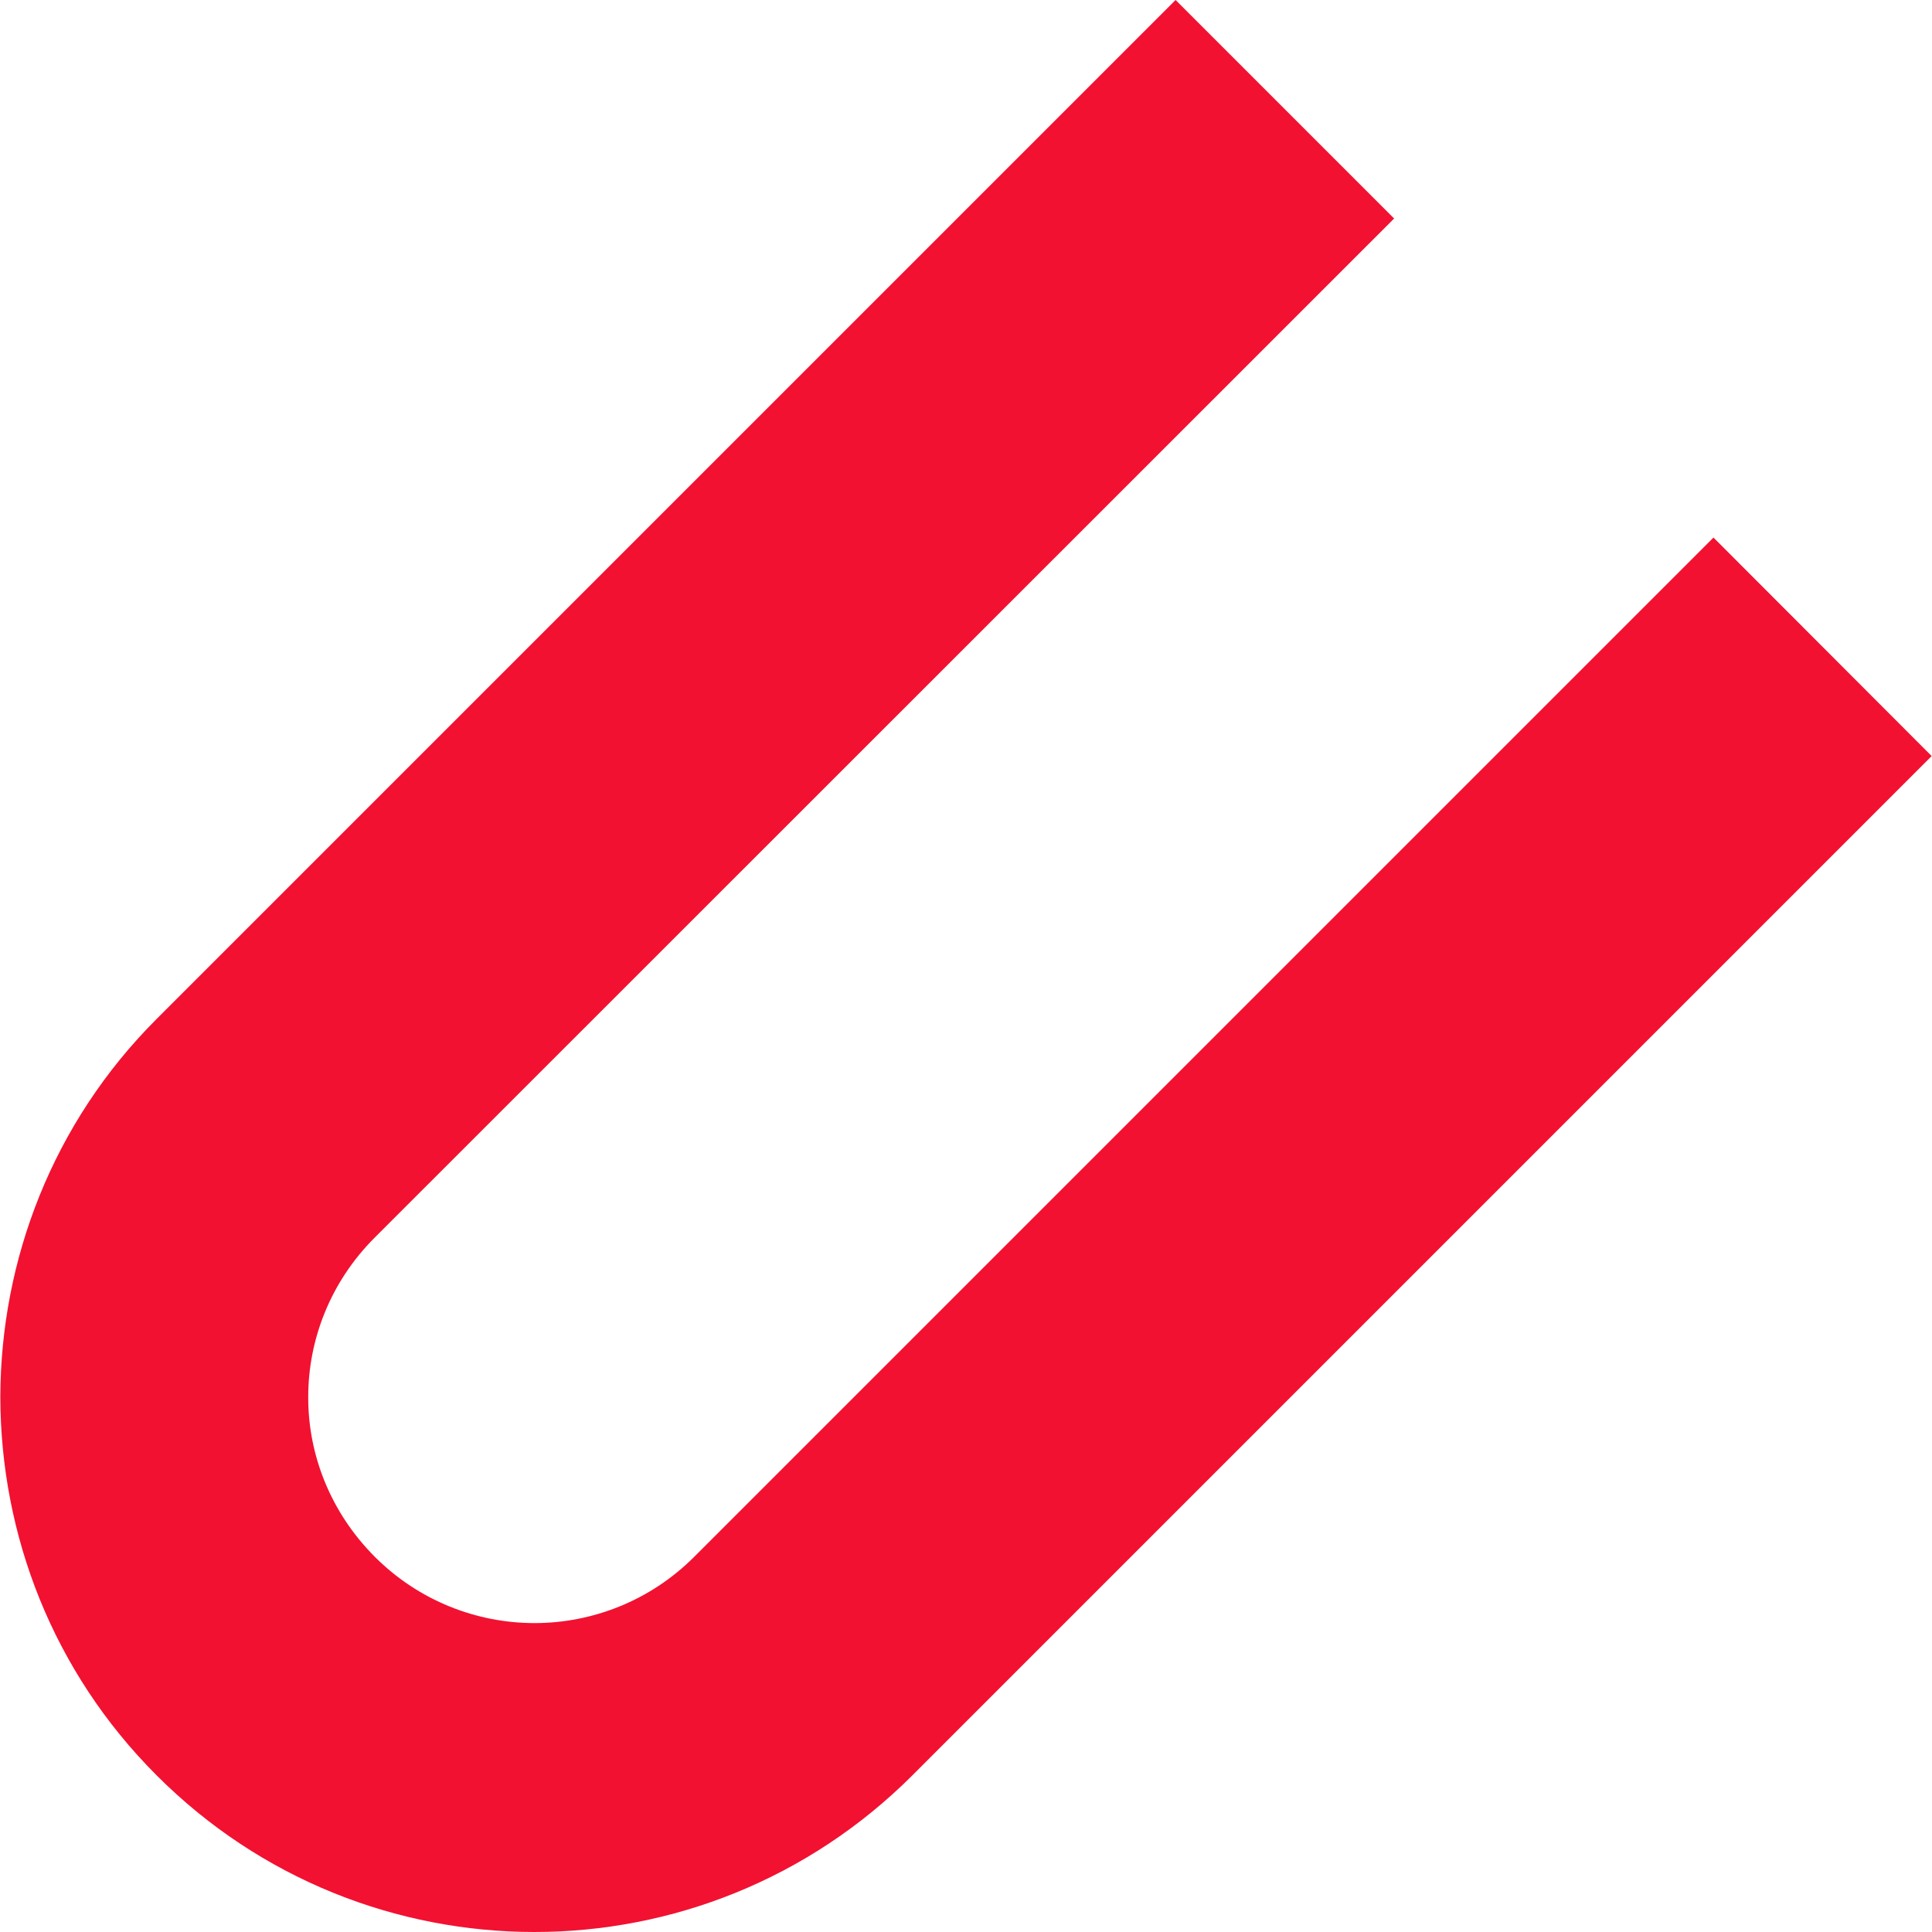
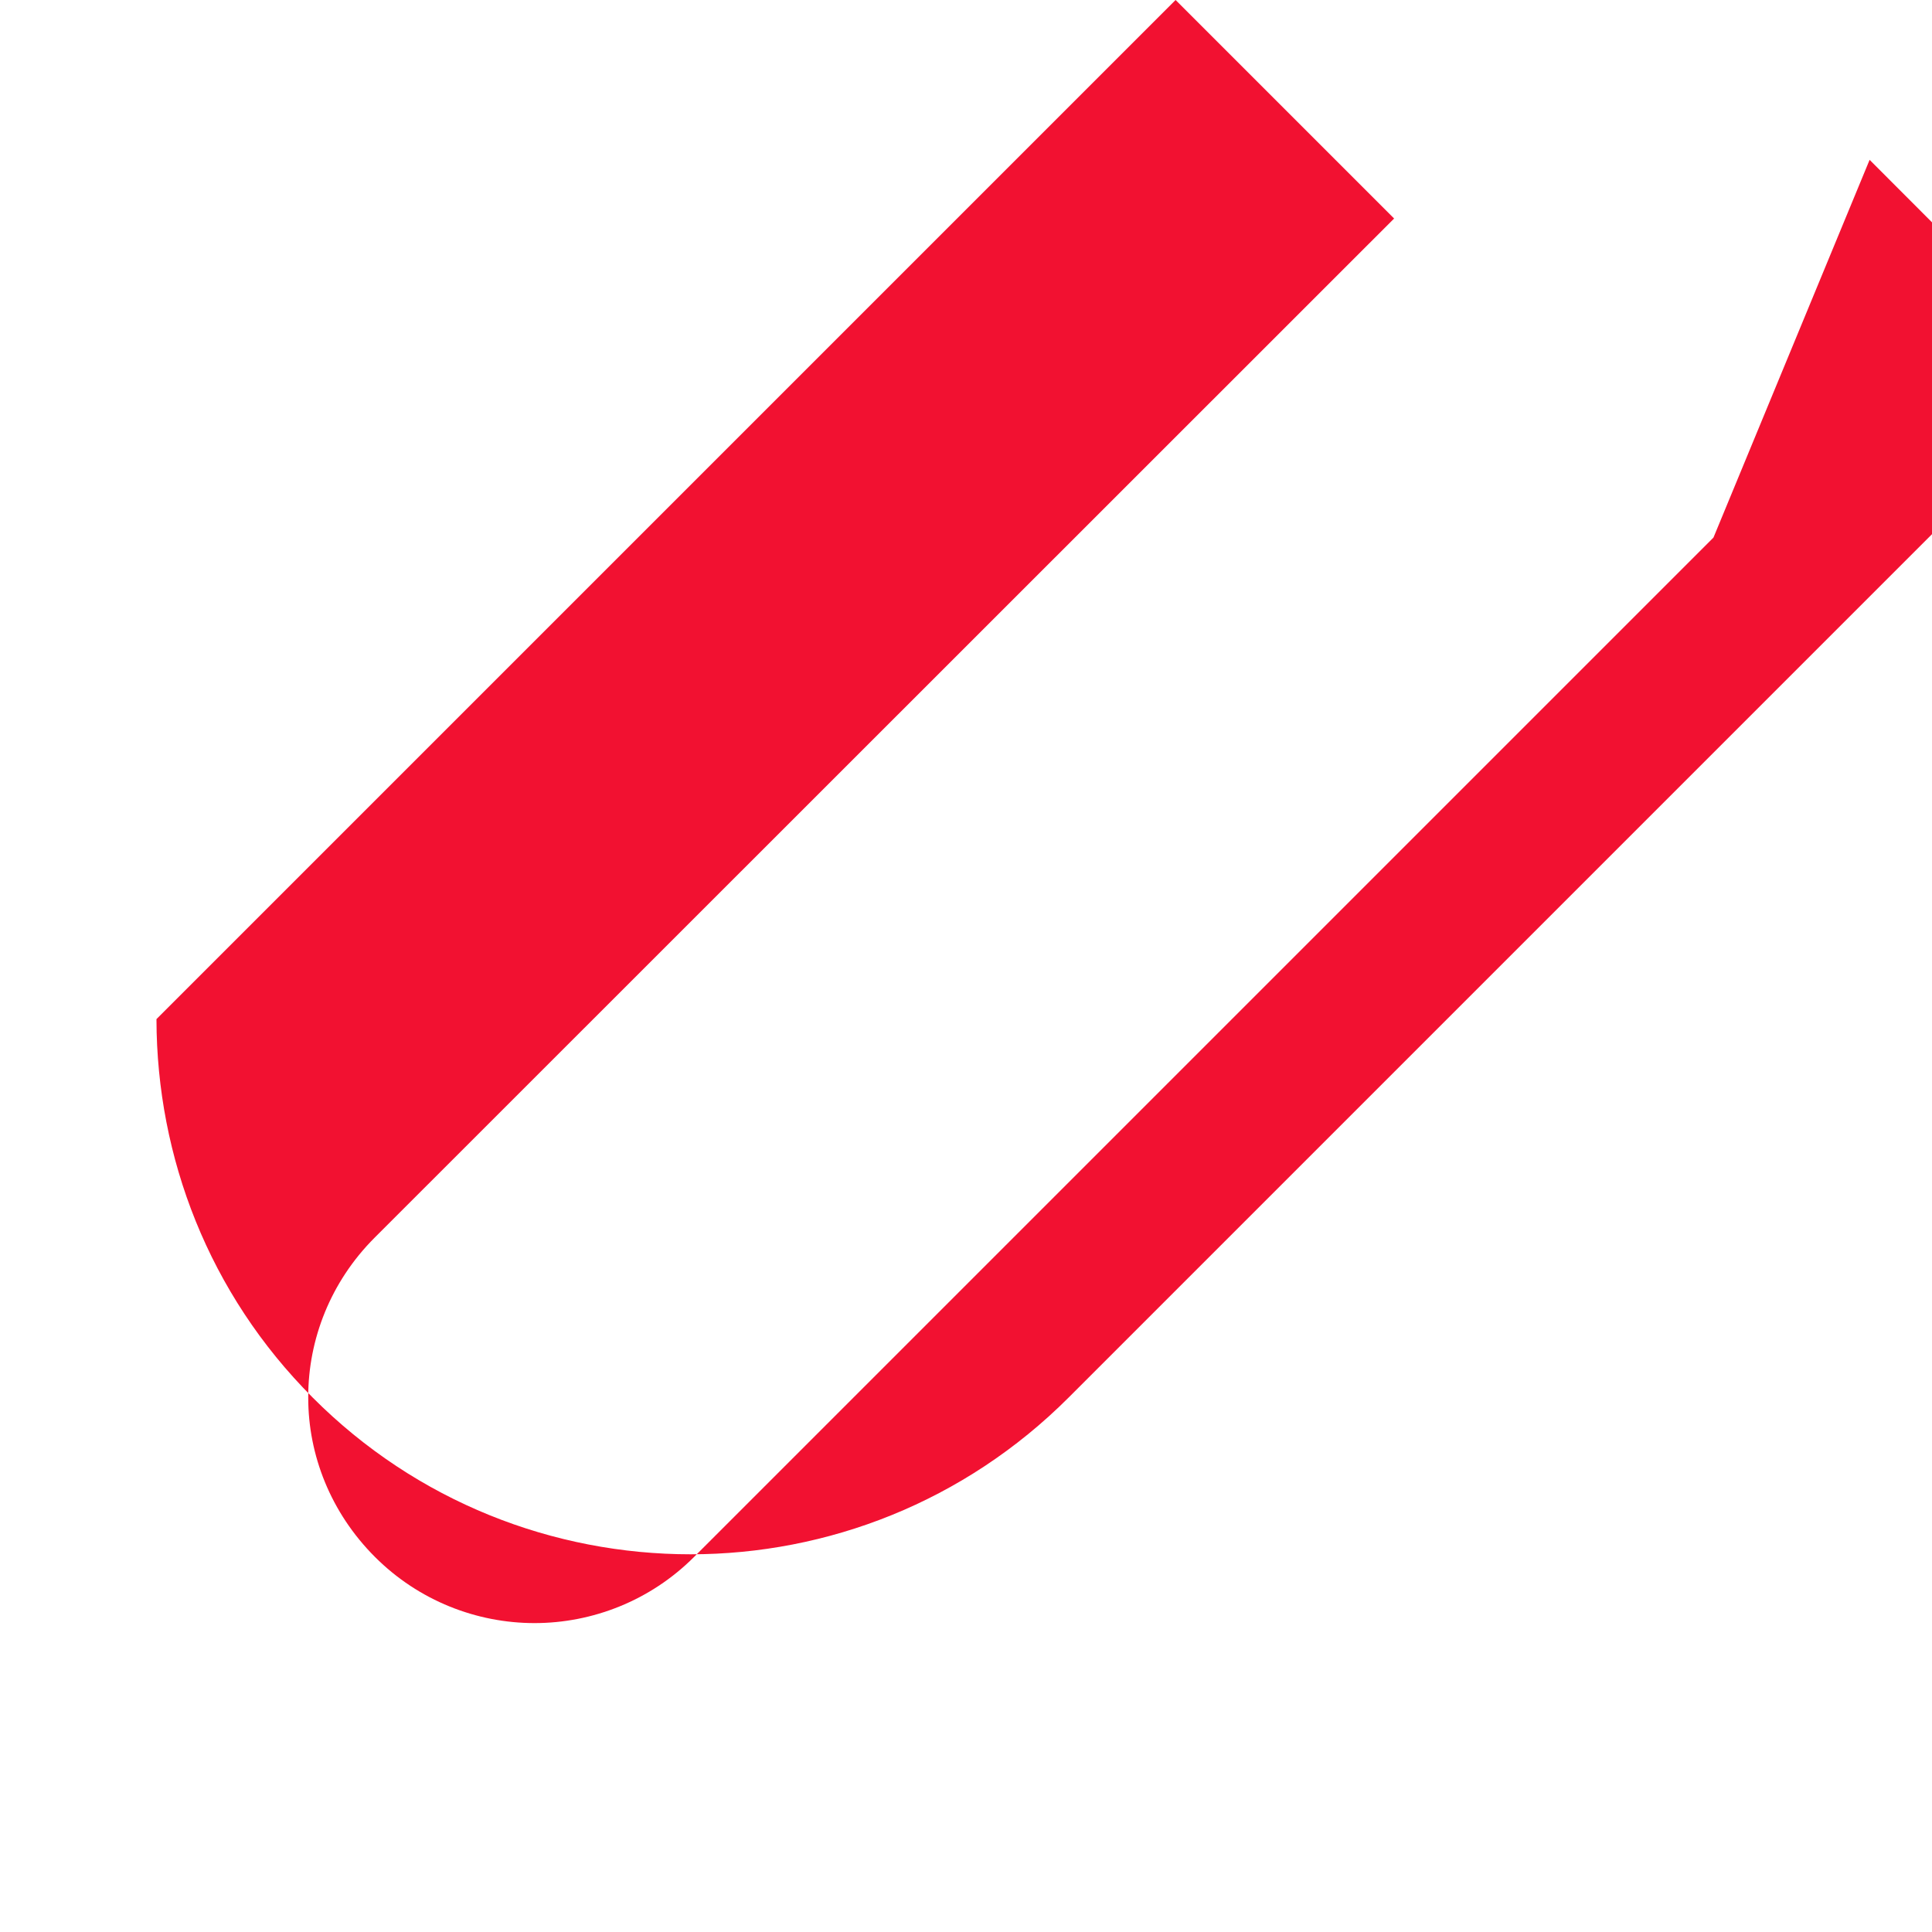
<svg xmlns="http://www.w3.org/2000/svg" xml:space="preserve" width="151px" height="151px" version="1.1" style="shape-rendering:geometricPrecision; text-rendering:geometricPrecision; image-rendering:optimizeQuality; fill-rule:evenodd; clip-rule:evenodd" viewBox="0 0 5727 5729">
  <defs>
    <style type="text/css"> .fil0 {fill:#F21131;fill-rule:nonzero} </style>
  </defs>
  <g id="Слой_x0020_1">
-     <path class="fil0" d="M5080 1594l-3023 3023c-130,130 -302,196 -473,196 -171,0 -343,-66 -473,-196 -132,-132 -198,-303 -198,-472l0 -3c0,-170 66,-341 197,-472l3023 -3022 -648 -648 -3022 3022c-308,308 -462,714 -463,1120l0 2c1,407 155,812 463,1120 309,310 715,465 1121,465 405,0 811,-155 1121,-465l3022 -3022 -647 -648z" />
+     <path class="fil0" d="M5080 1594l-3023 3023c-130,130 -302,196 -473,196 -171,0 -343,-66 -473,-196 -132,-132 -198,-303 -198,-472l0 -3c0,-170 66,-341 197,-472l3023 -3022 -648 -648 -3022 3022l0 2c1,407 155,812 463,1120 309,310 715,465 1121,465 405,0 811,-155 1121,-465l3022 -3022 -647 -648z" />
  </g>
</svg>